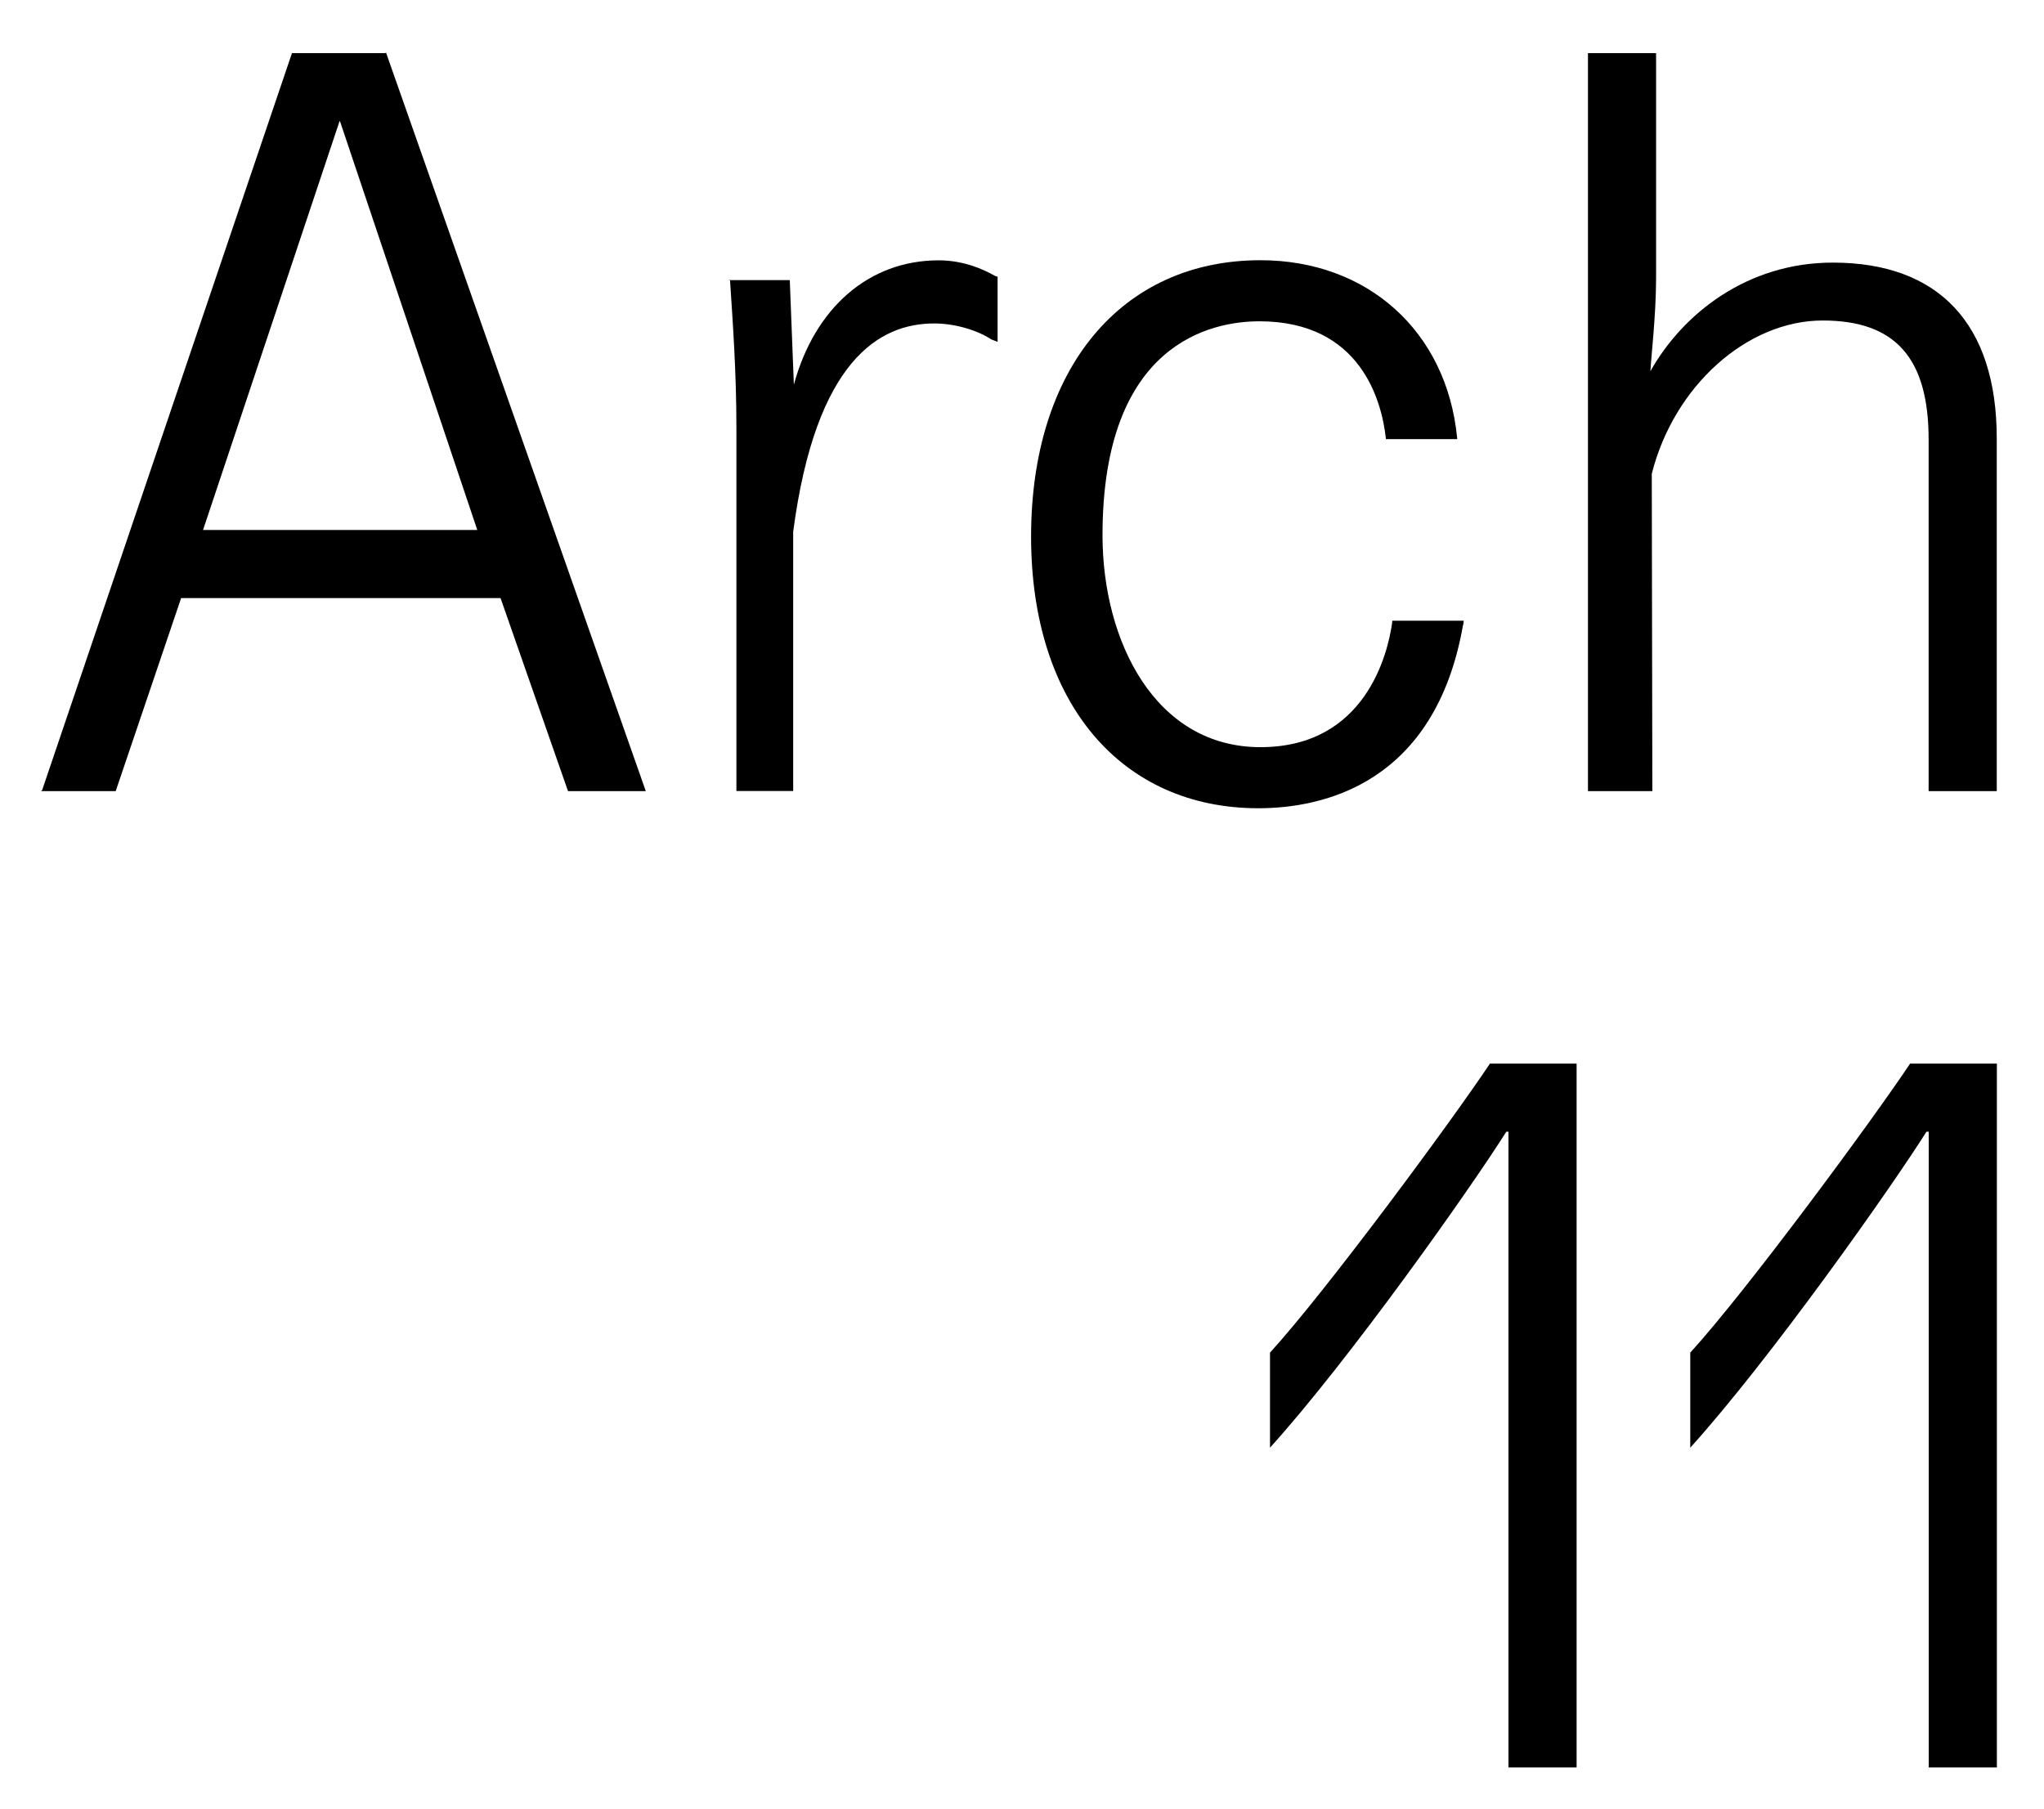
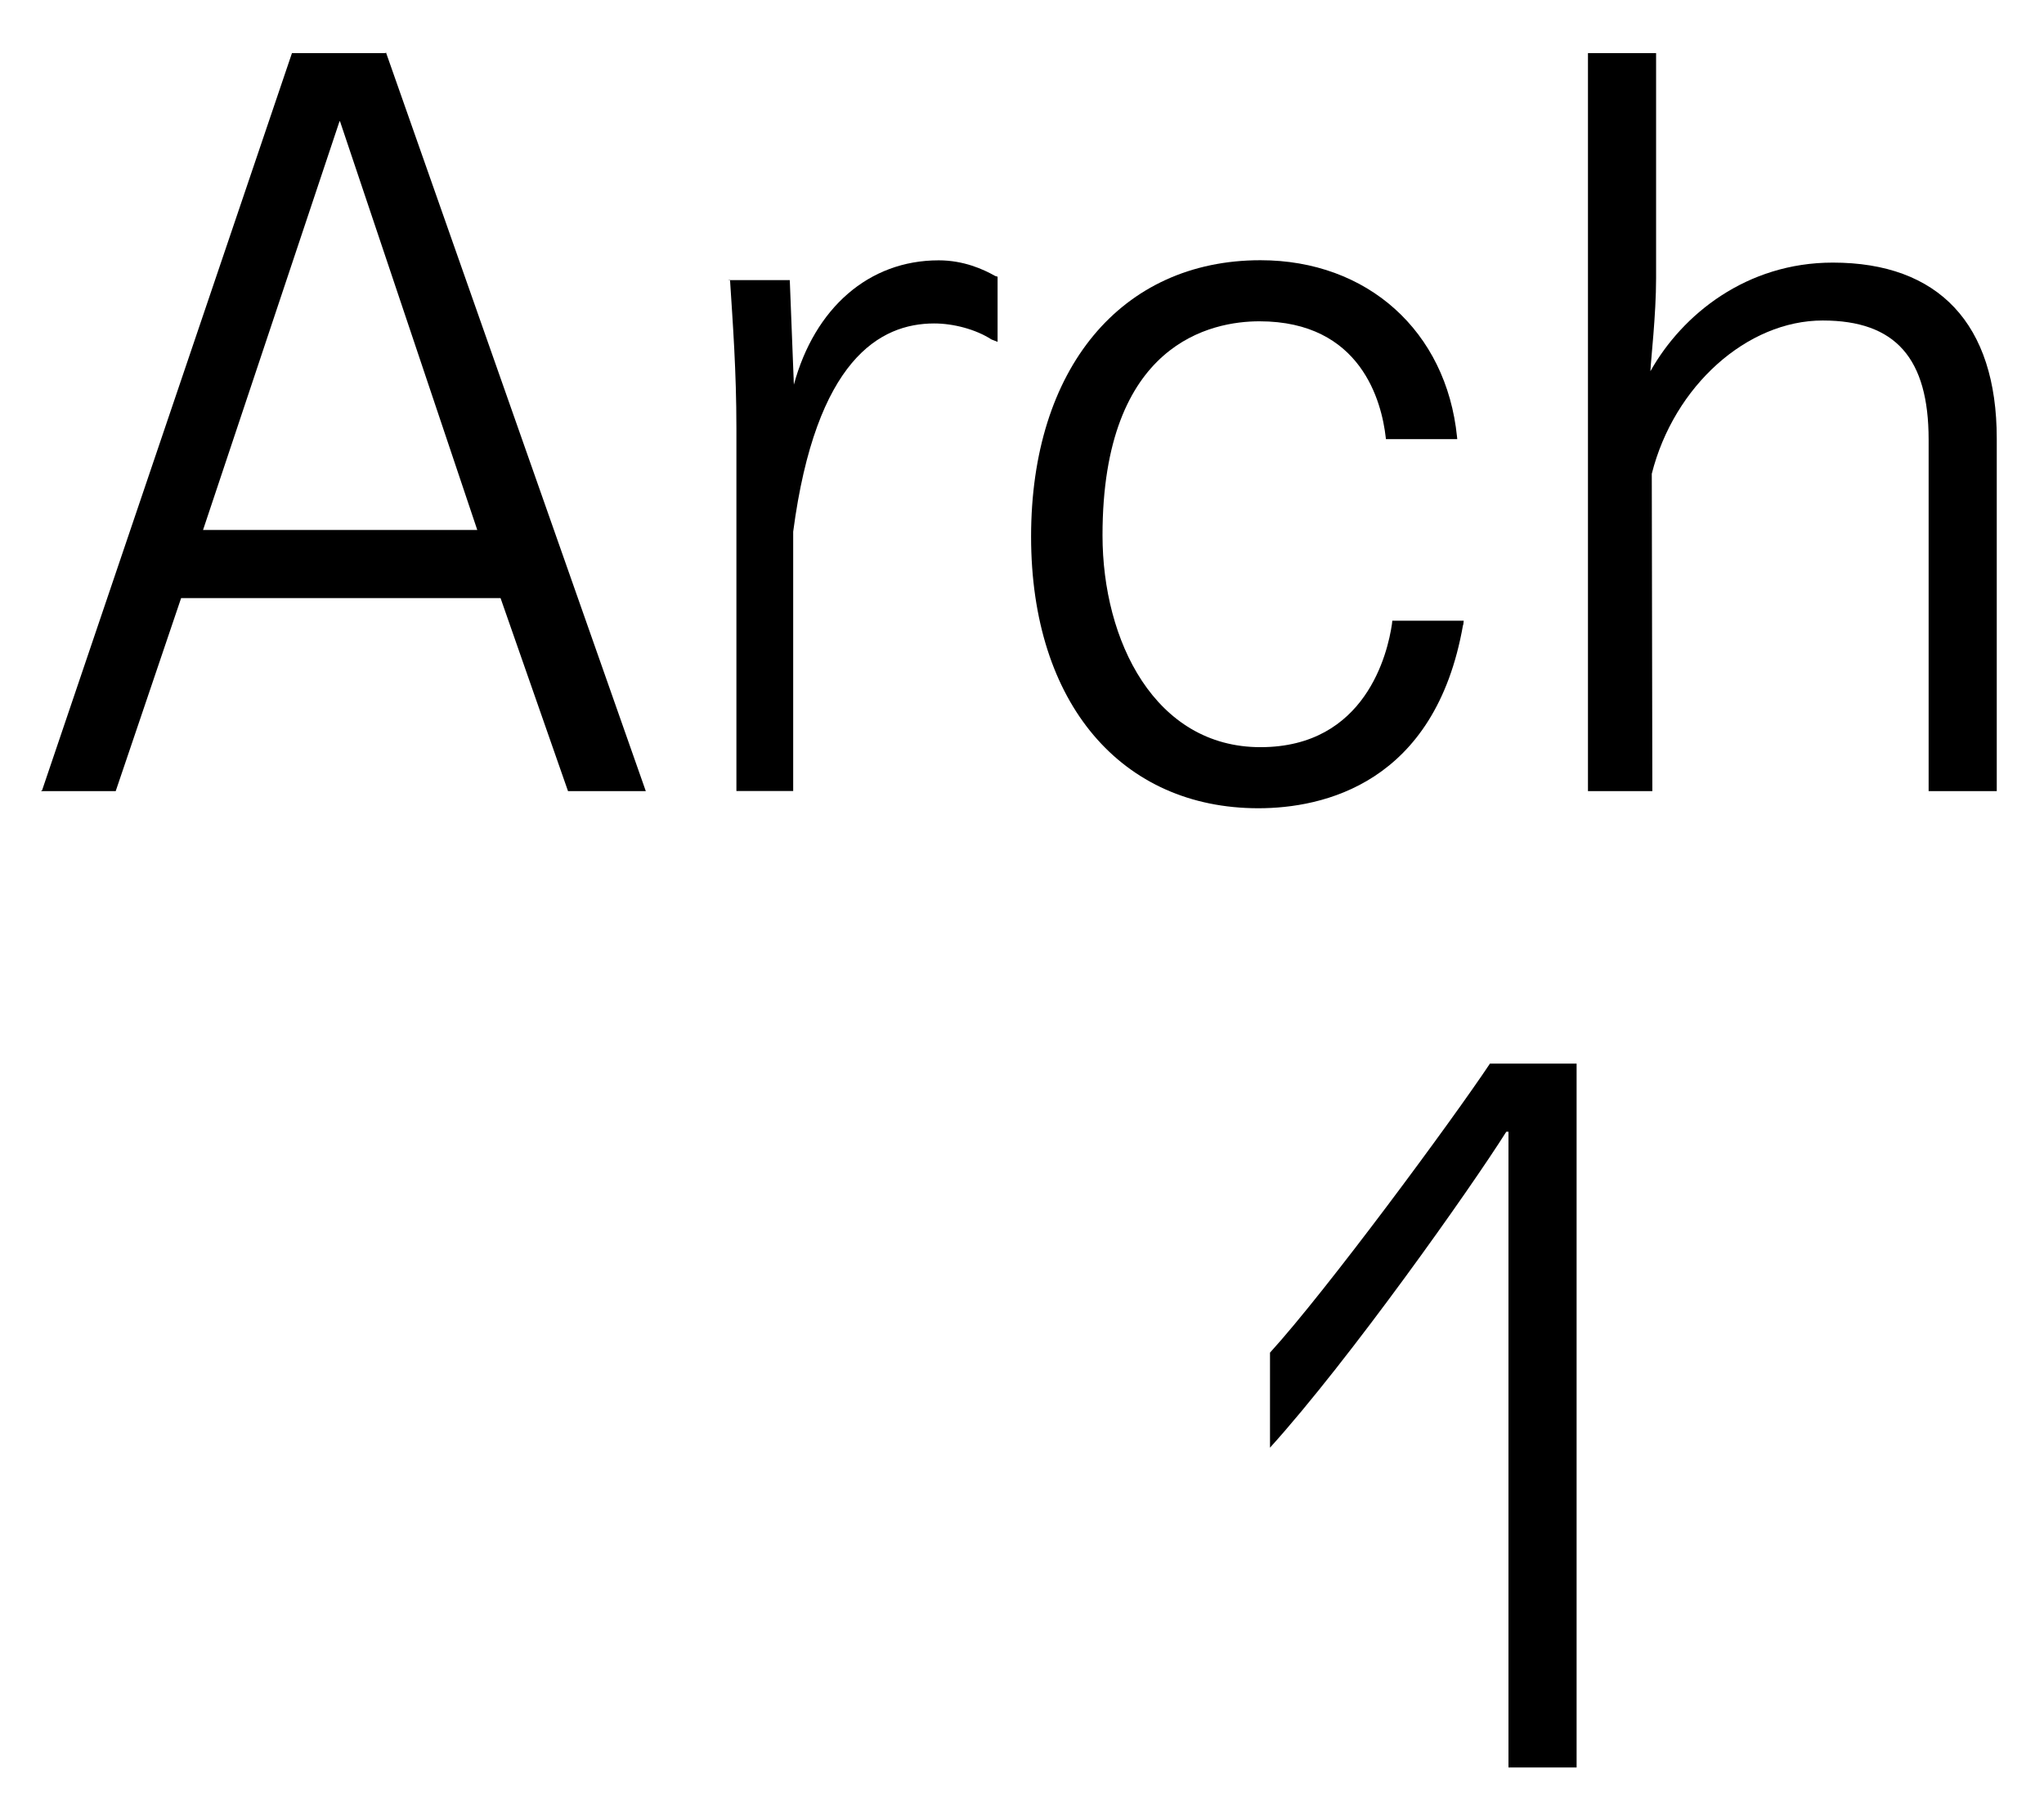
<svg xmlns="http://www.w3.org/2000/svg" id="Layer_1" data-name="Layer 1" viewBox="0 0 180 159.36">
  <defs>
    <style>
      .cls-1 {
        stroke-width: 0px;
      }
    </style>
  </defs>
  <path class="cls-1" d="m33.94,4.68h-8.23L3.71,69.6l-.1.08h6.58l5.76-17h28.13l5.94,17h6.85L33.99,4.62l-.05.06Zm-4,6l12.09,36h-24.15L29.9,10.68h.05Z" />
  <path class="cls-1" d="m82.66,22.93c-6.16,0-10.92,4.21-12.75,10.95l-.36-9.21h-5.48l.22.03c.24,3.74.56,7.99.56,13.02v31.95h5v-22.84c2-15.16,7.64-18.34,12.42-18.34,1.68,0,3.65.51,5.04,1.41l.54.21v-5.74l-.21-.06c-1.04-.59-2.77-1.38-4.98-1.38Z" />
  <path class="cls-1" d="m128.86,55.03l.04-.36h-6.29l-.03.29c-.37,2.53-2.29,10.85-11.58,10.85s-13.91-9.36-13.91-18.66c0-17.02,9.67-18.85,13.82-18.85,8.98,0,10.77,7.13,11.12,10.22l.02.16h6.28l-.02-.2c-.94-9.32-7.9-15.56-17.31-15.56-12.27,0-20.2,9.56-20.2,24.34s8.04,23.93,20.01,23.93c5.68,0,15.58-2.14,18.03-16.15Z" />
  <path class="cls-1" d="m160.51,28.23c6.42,0,9.33,3.33,9.33,10.49v30.96h6v-31.05c0-10.12-5.13-15.5-14.44-15.5-7.58,0-13.24,4.55-16.05,9.55h-.01c.04-1,.5-4.93.5-8.18V4.68h-6v65h5.67l-.05-27.95c1.96-7.76,8.41-13.5,15.05-13.5Z" />
  <path class="cls-1" d="m111.84,119.14v8.37c7-7.74,17.66-22.83,20.81-27.83h.19v56h6v-62h-7.63c-3.33,5-14.37,19.97-19.37,25.46Z" />
-   <path class="cls-1" d="m168.21,93.68c-3.33,5-14.36,19.97-19.36,25.46v8.37c7-7.74,17.65-22.83,20.8-27.83h.2v56h6v-62h-7.64Z" />
</svg>